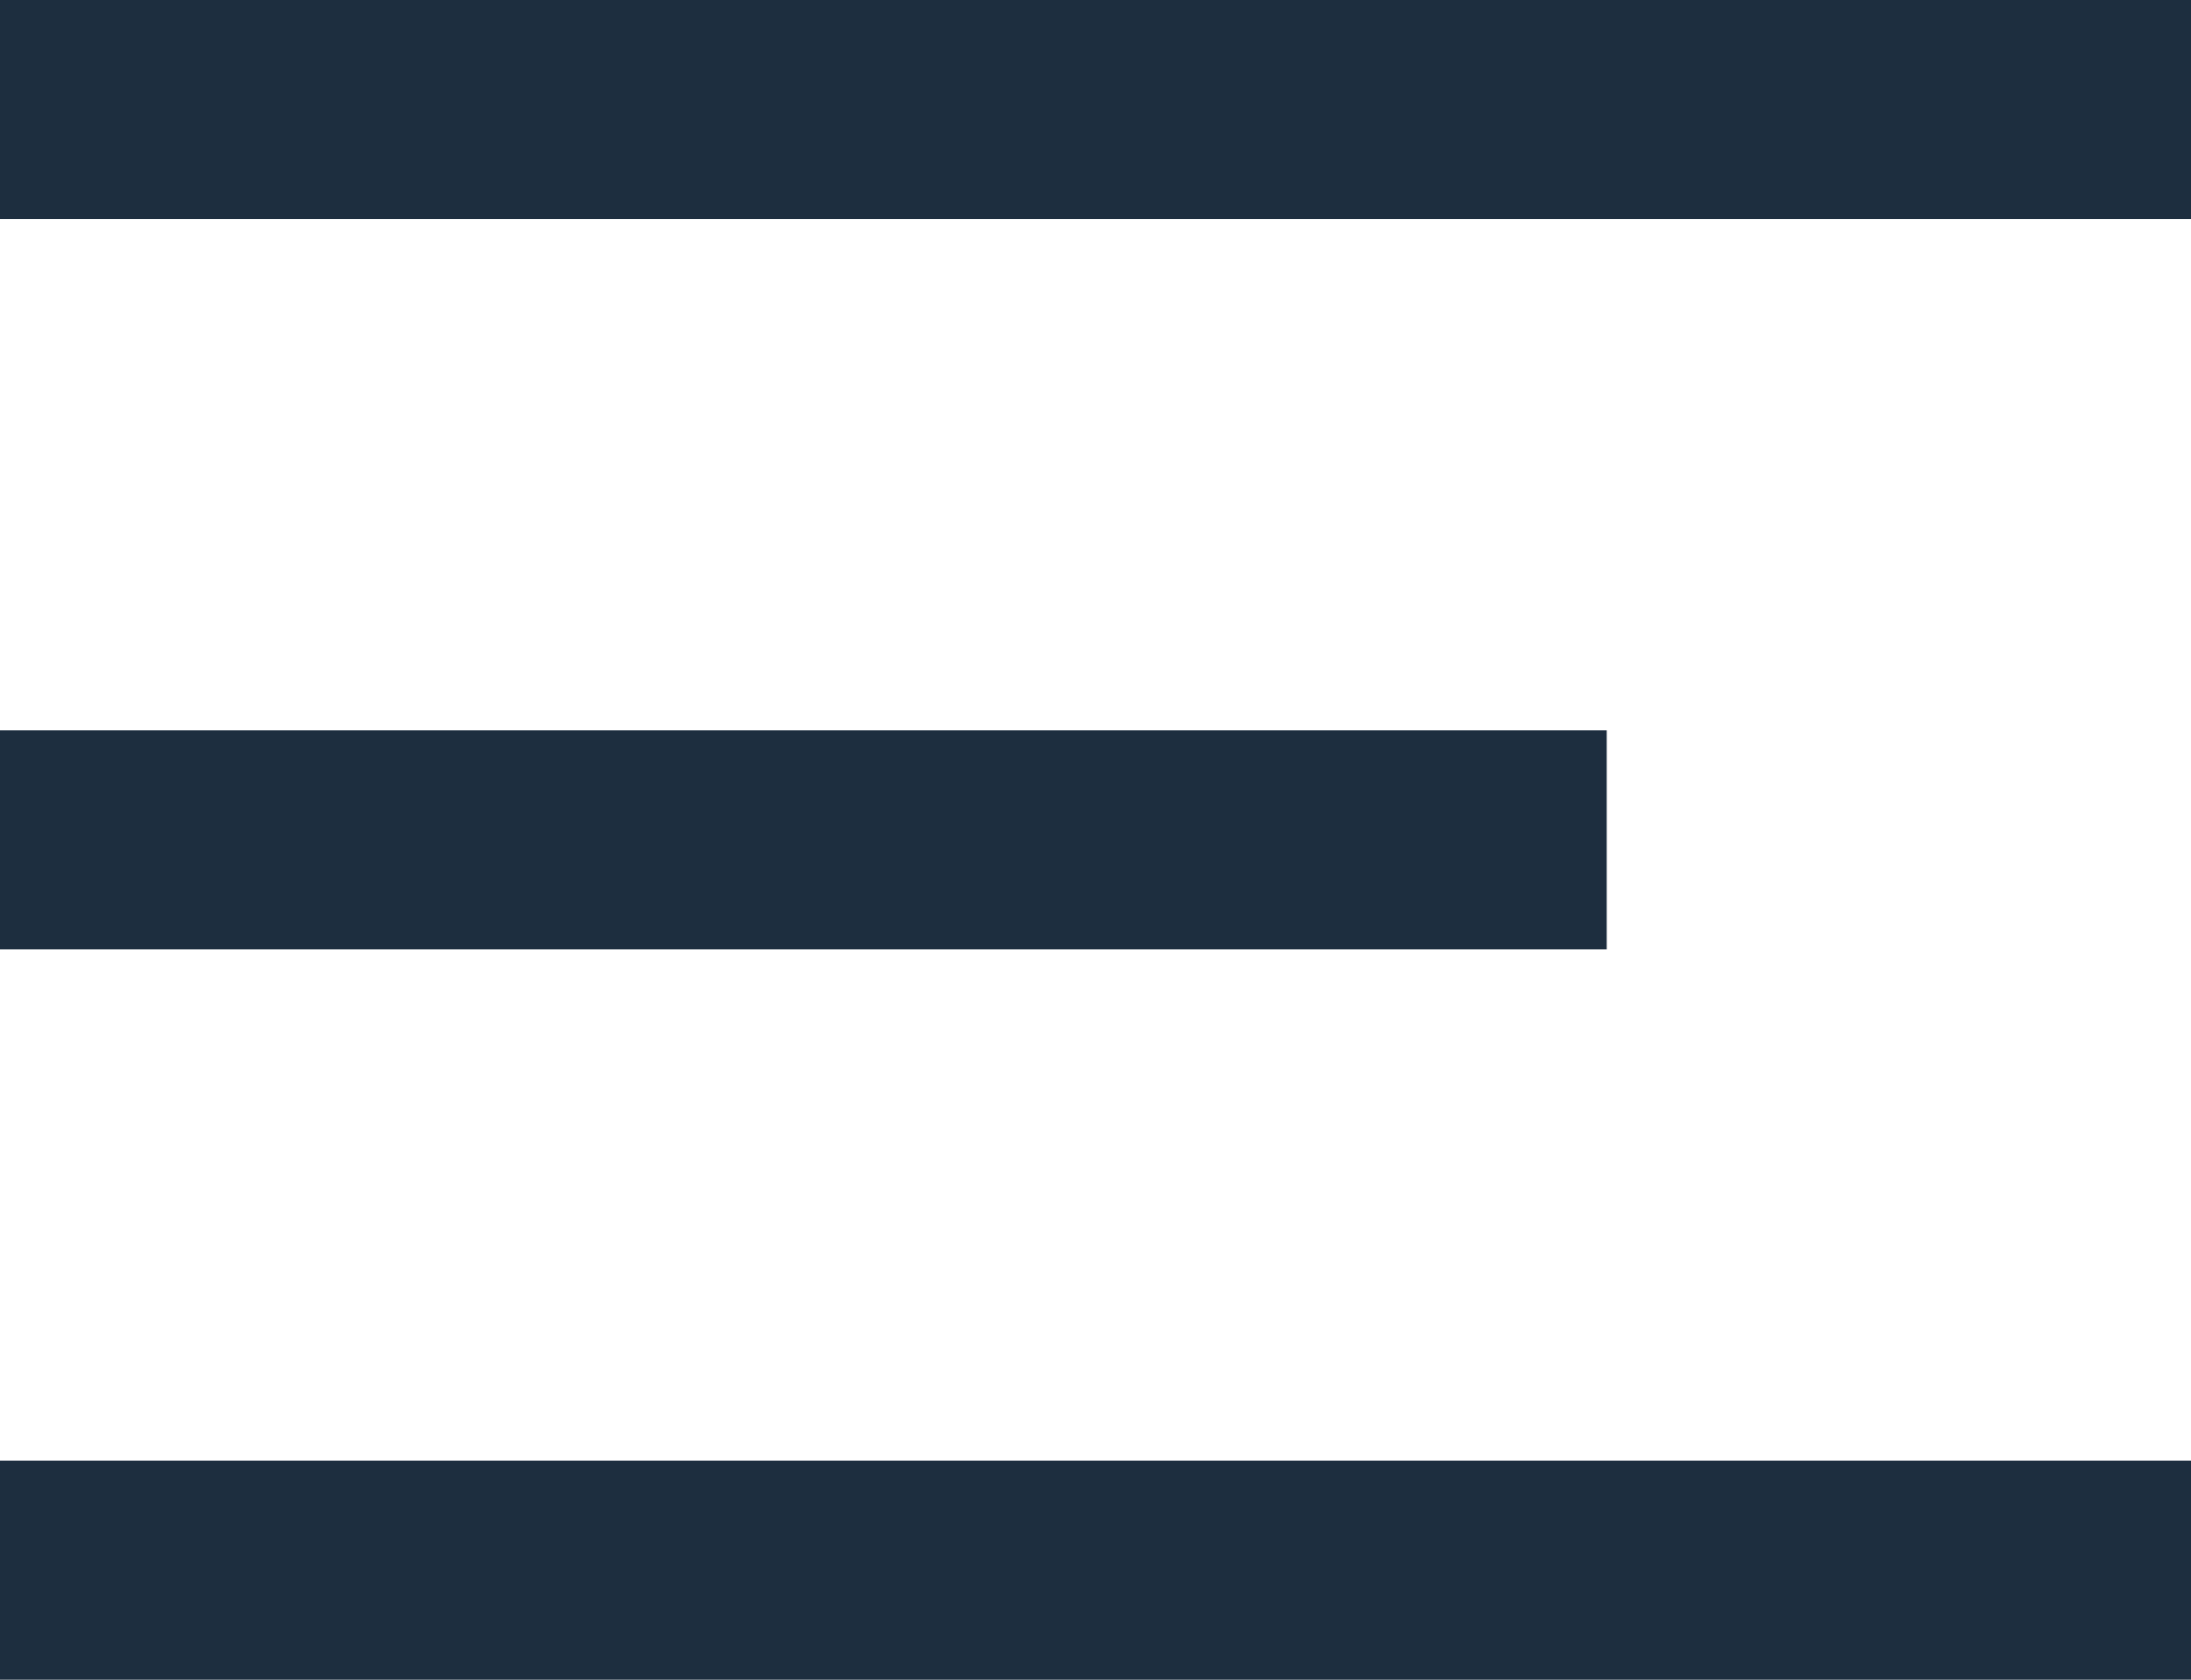
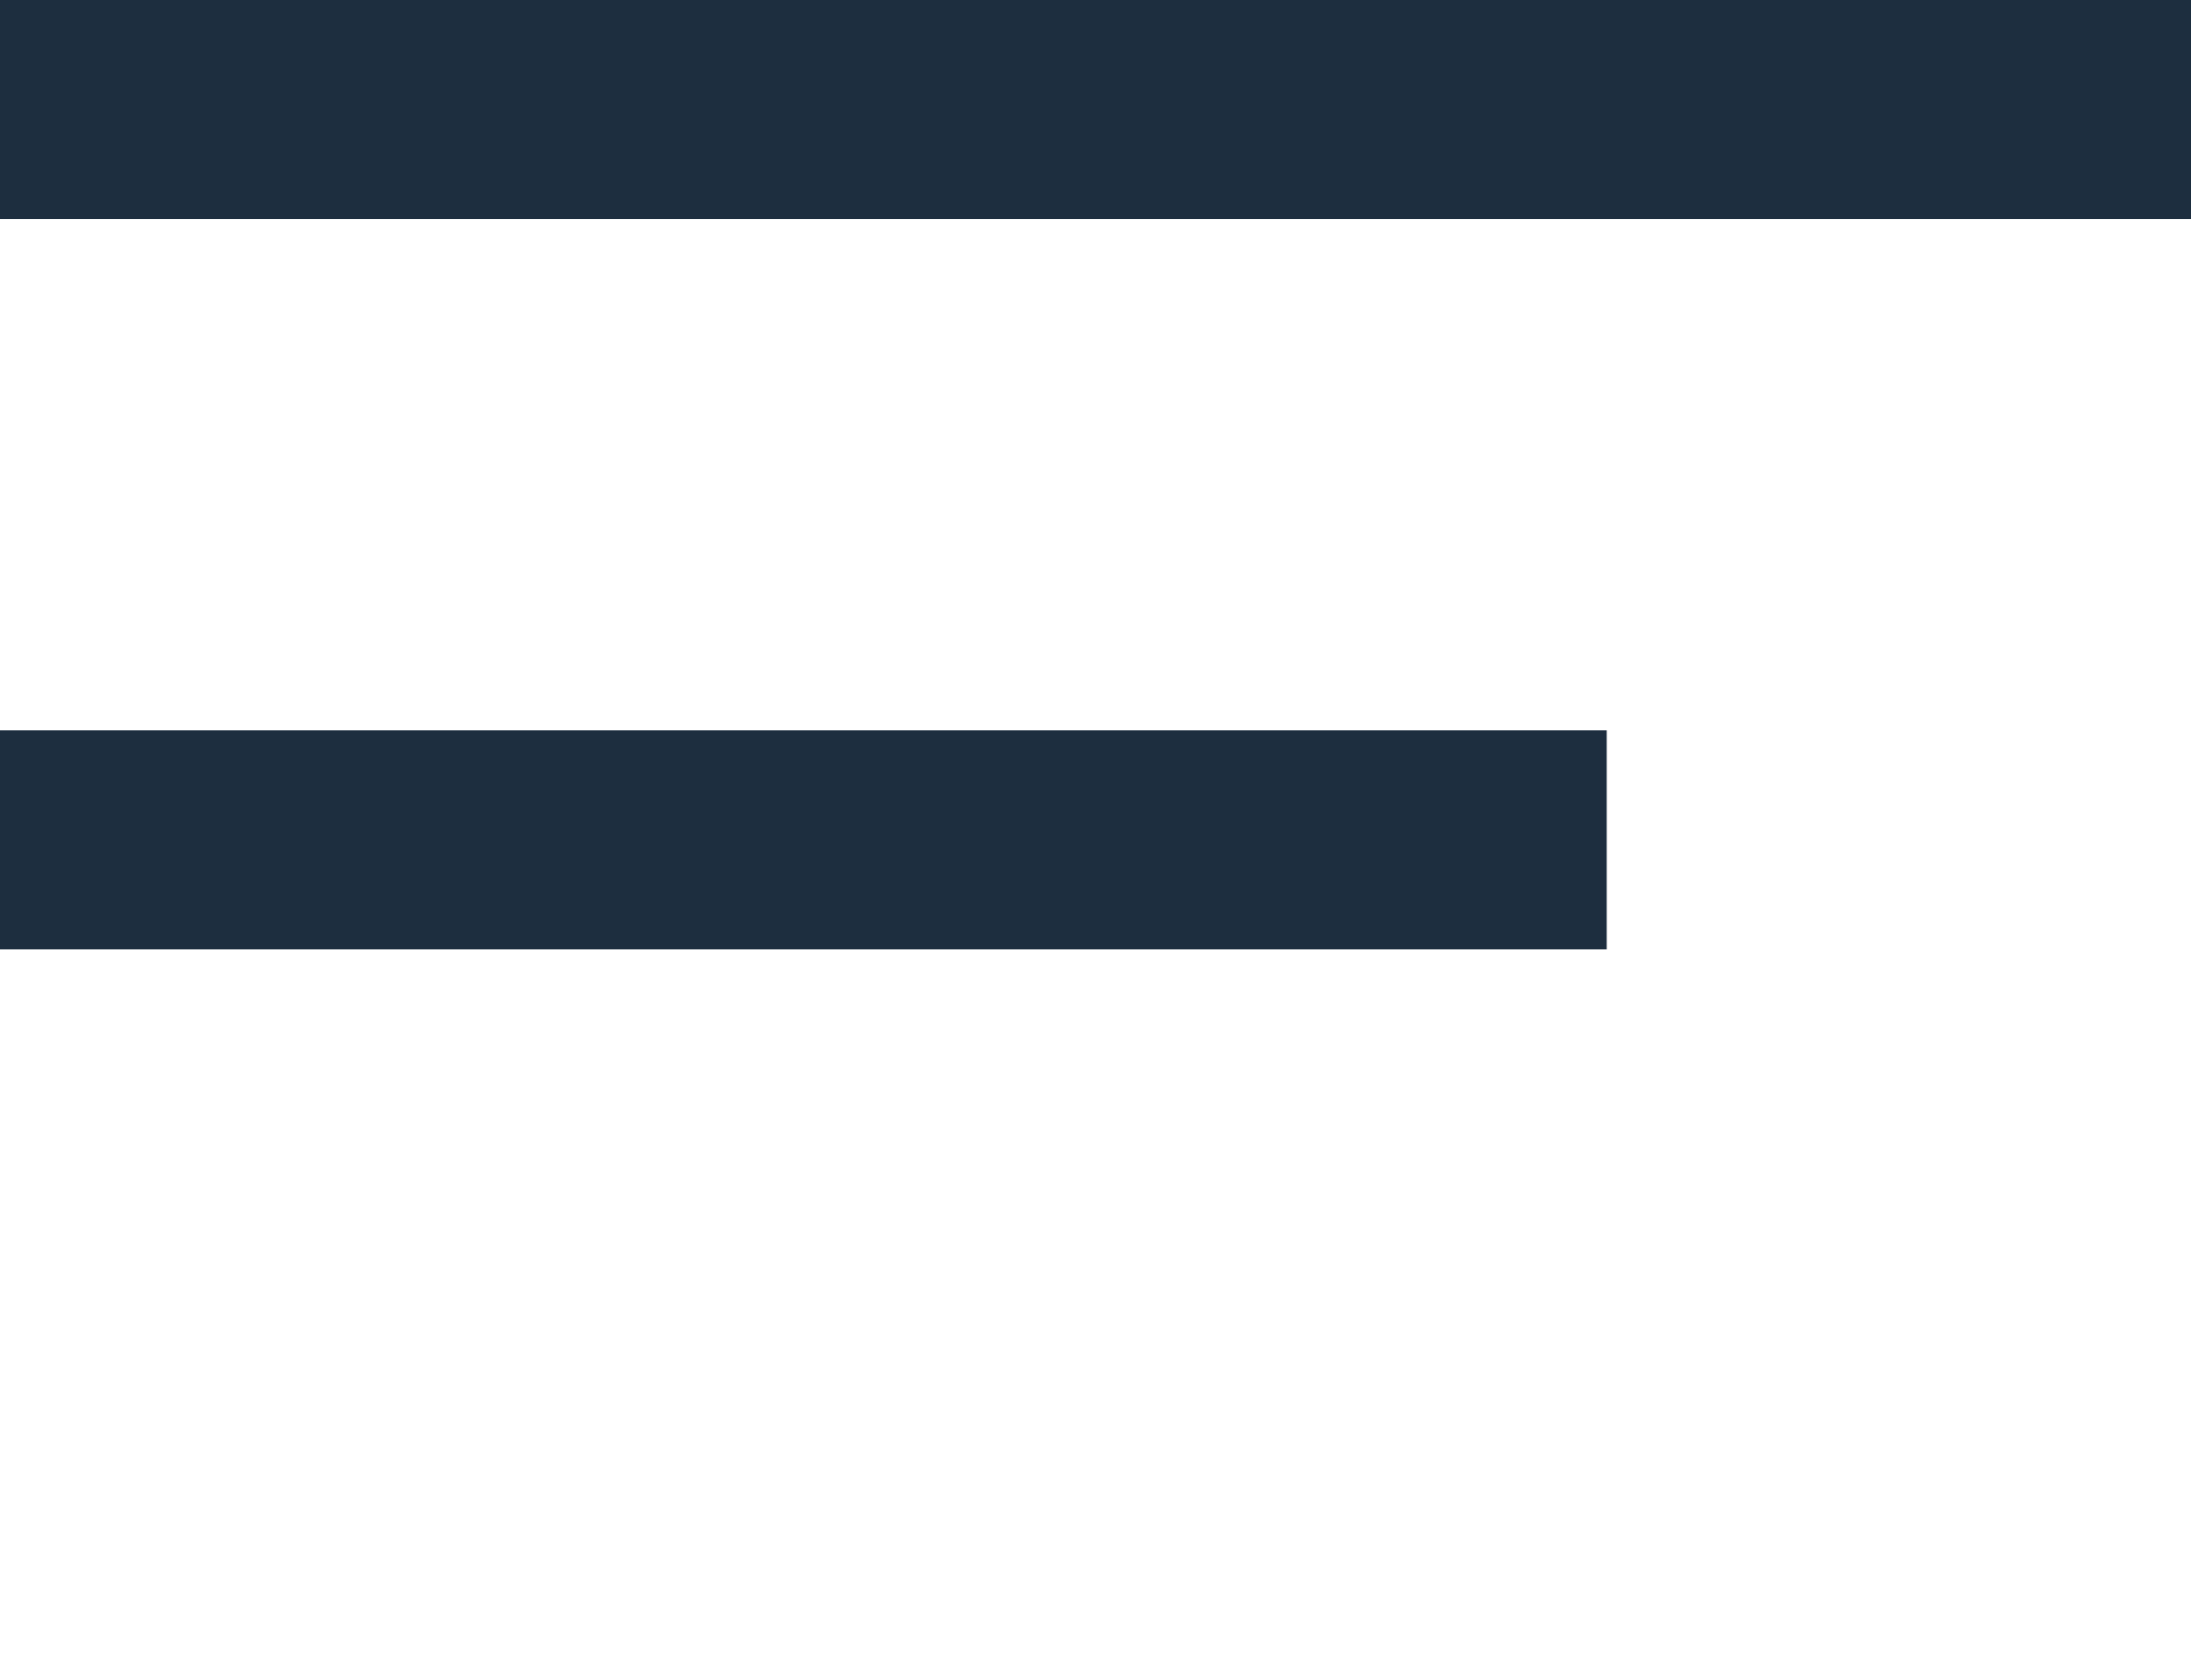
<svg xmlns="http://www.w3.org/2000/svg" width="30" height="23" viewBox="0 0 30 23">
  <g id="Group_15338" data-name="Group 15338" transform="translate(-30 -66)">
    <g id="Group_15332" data-name="Group 15332" transform="translate(-2 66.257)">
      <rect id="Rectangle_8838" data-name="Rectangle 8838" width="30" height="3" transform="translate(32 -0.257)" fill="#1d2e3f" />
      <rect id="Rectangle_8839" data-name="Rectangle 8839" width="22" height="3" transform="translate(32 9.743)" fill="#1d2e3f" />
-       <rect id="Rectangle_8840" data-name="Rectangle 8840" width="30" height="3" transform="translate(32 19.743)" fill="#1d2e3f" />
    </g>
  </g>
</svg>